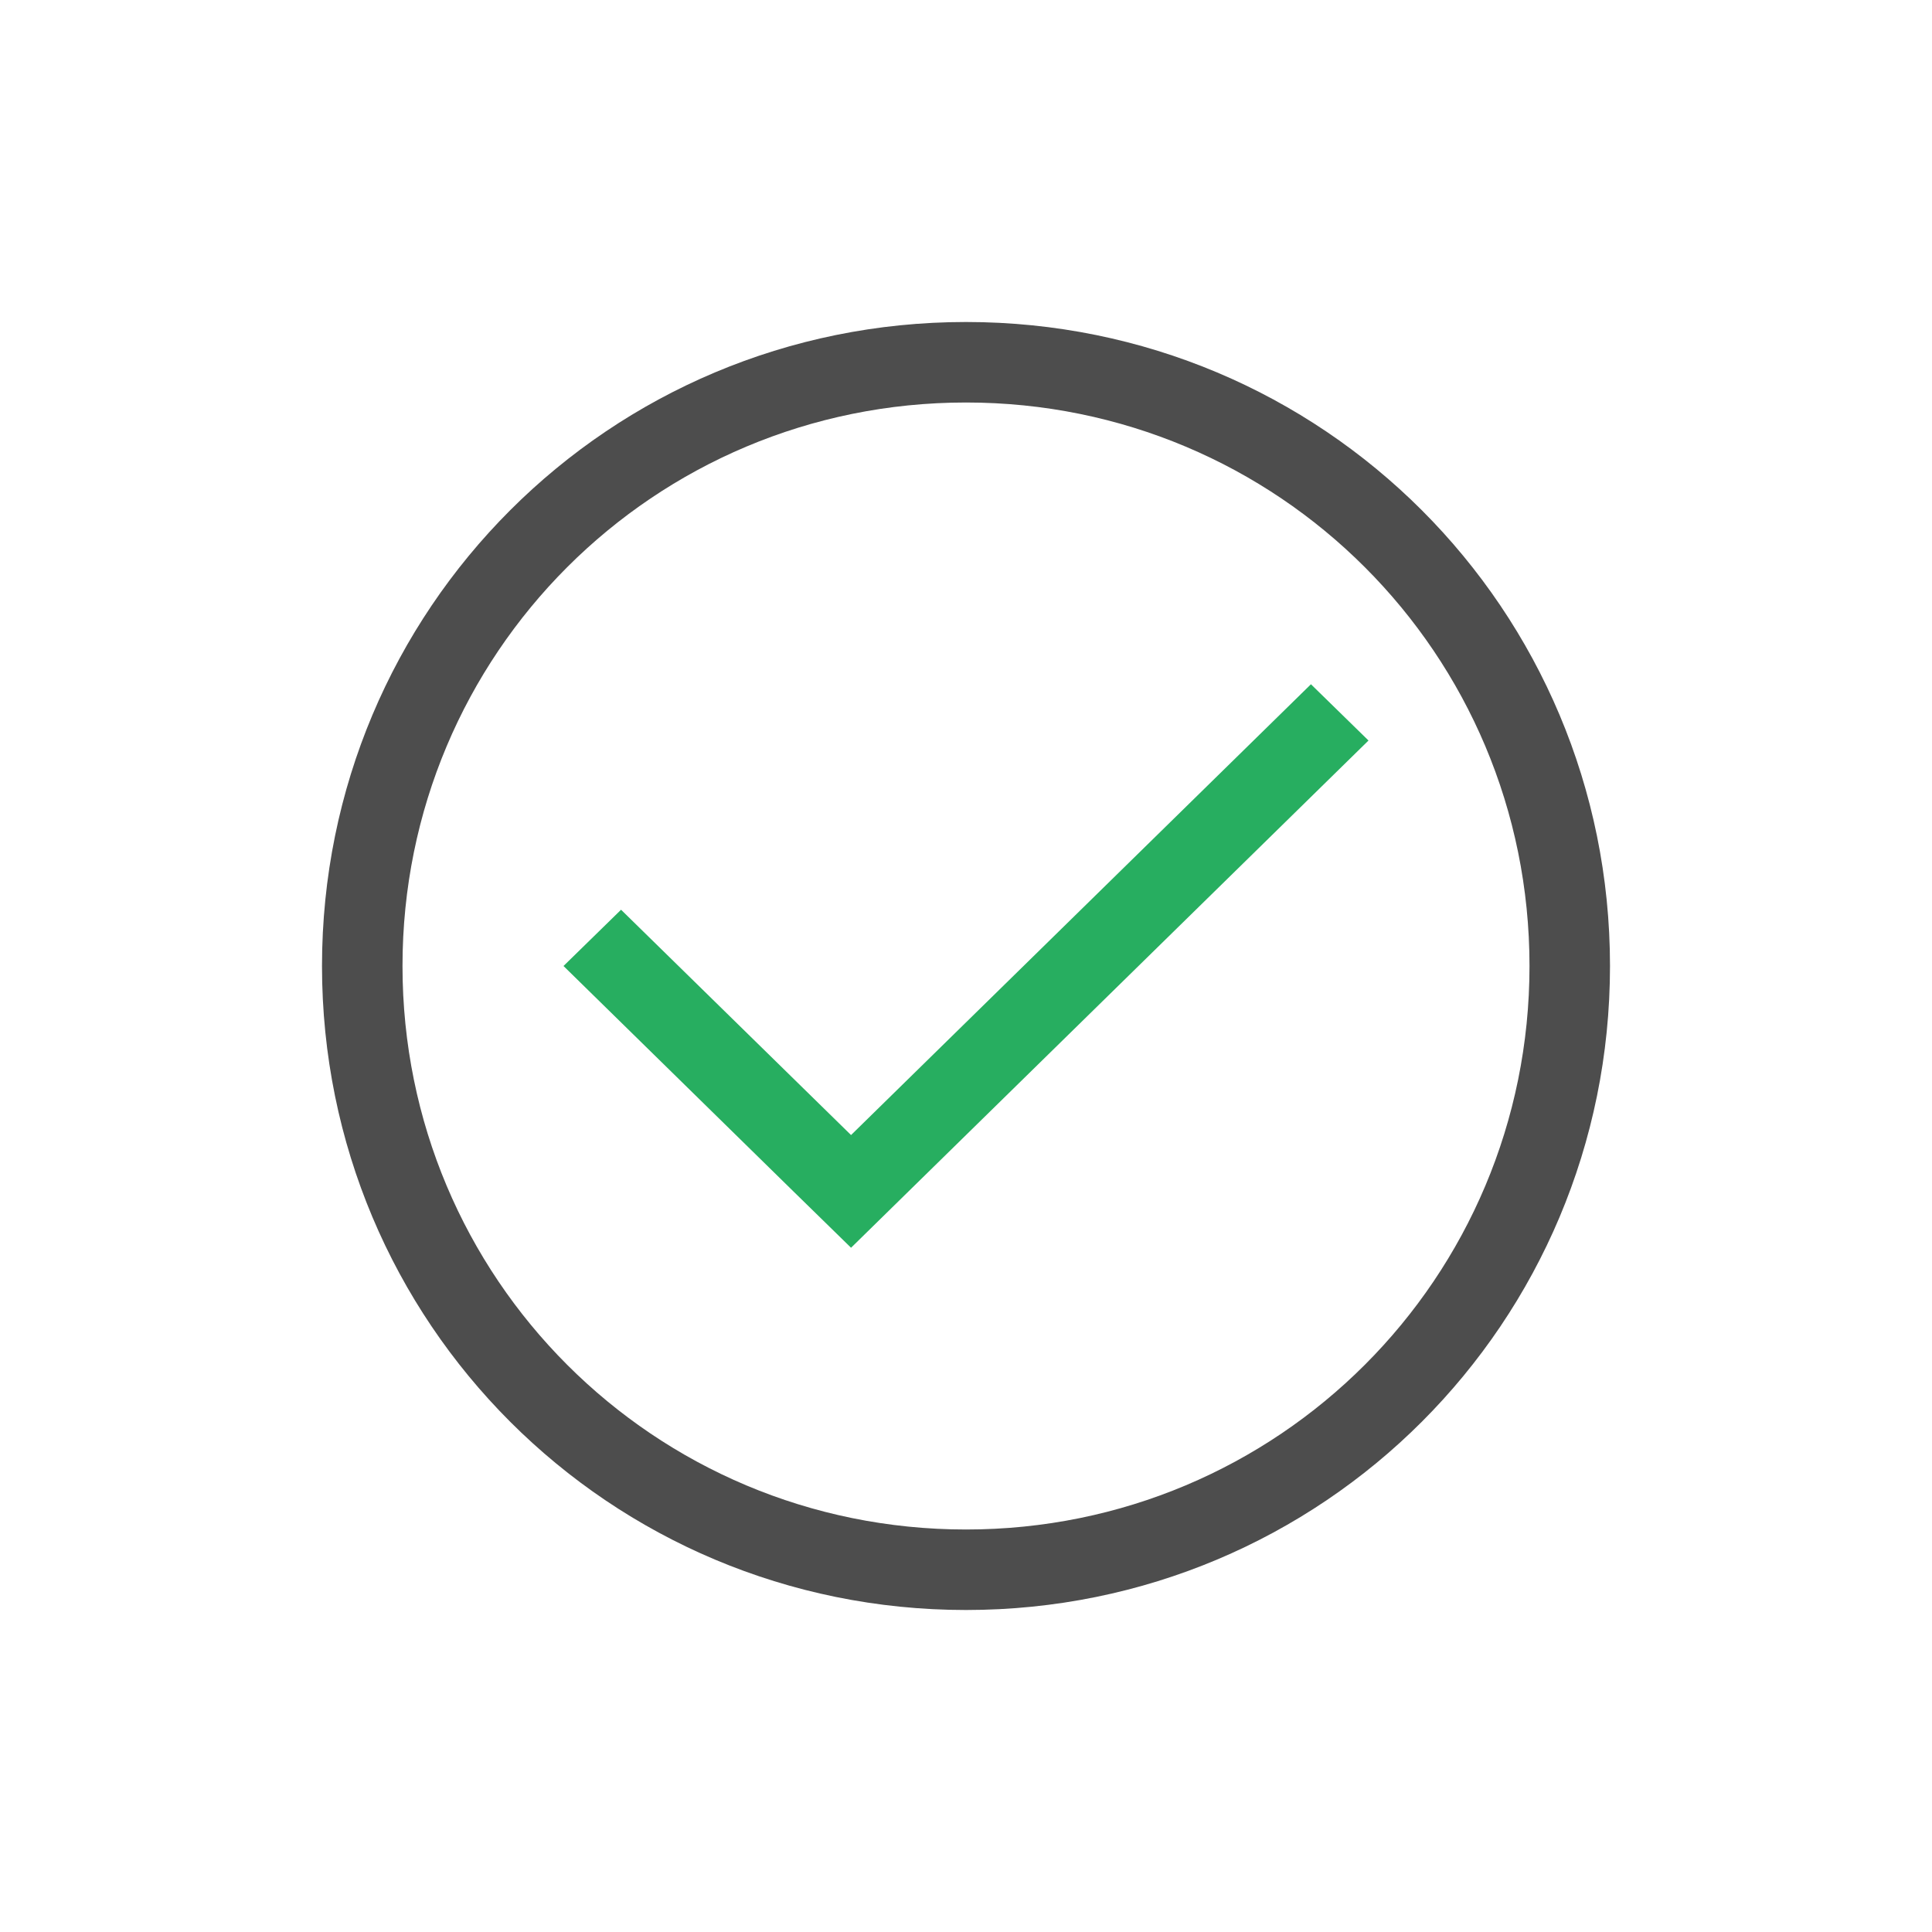
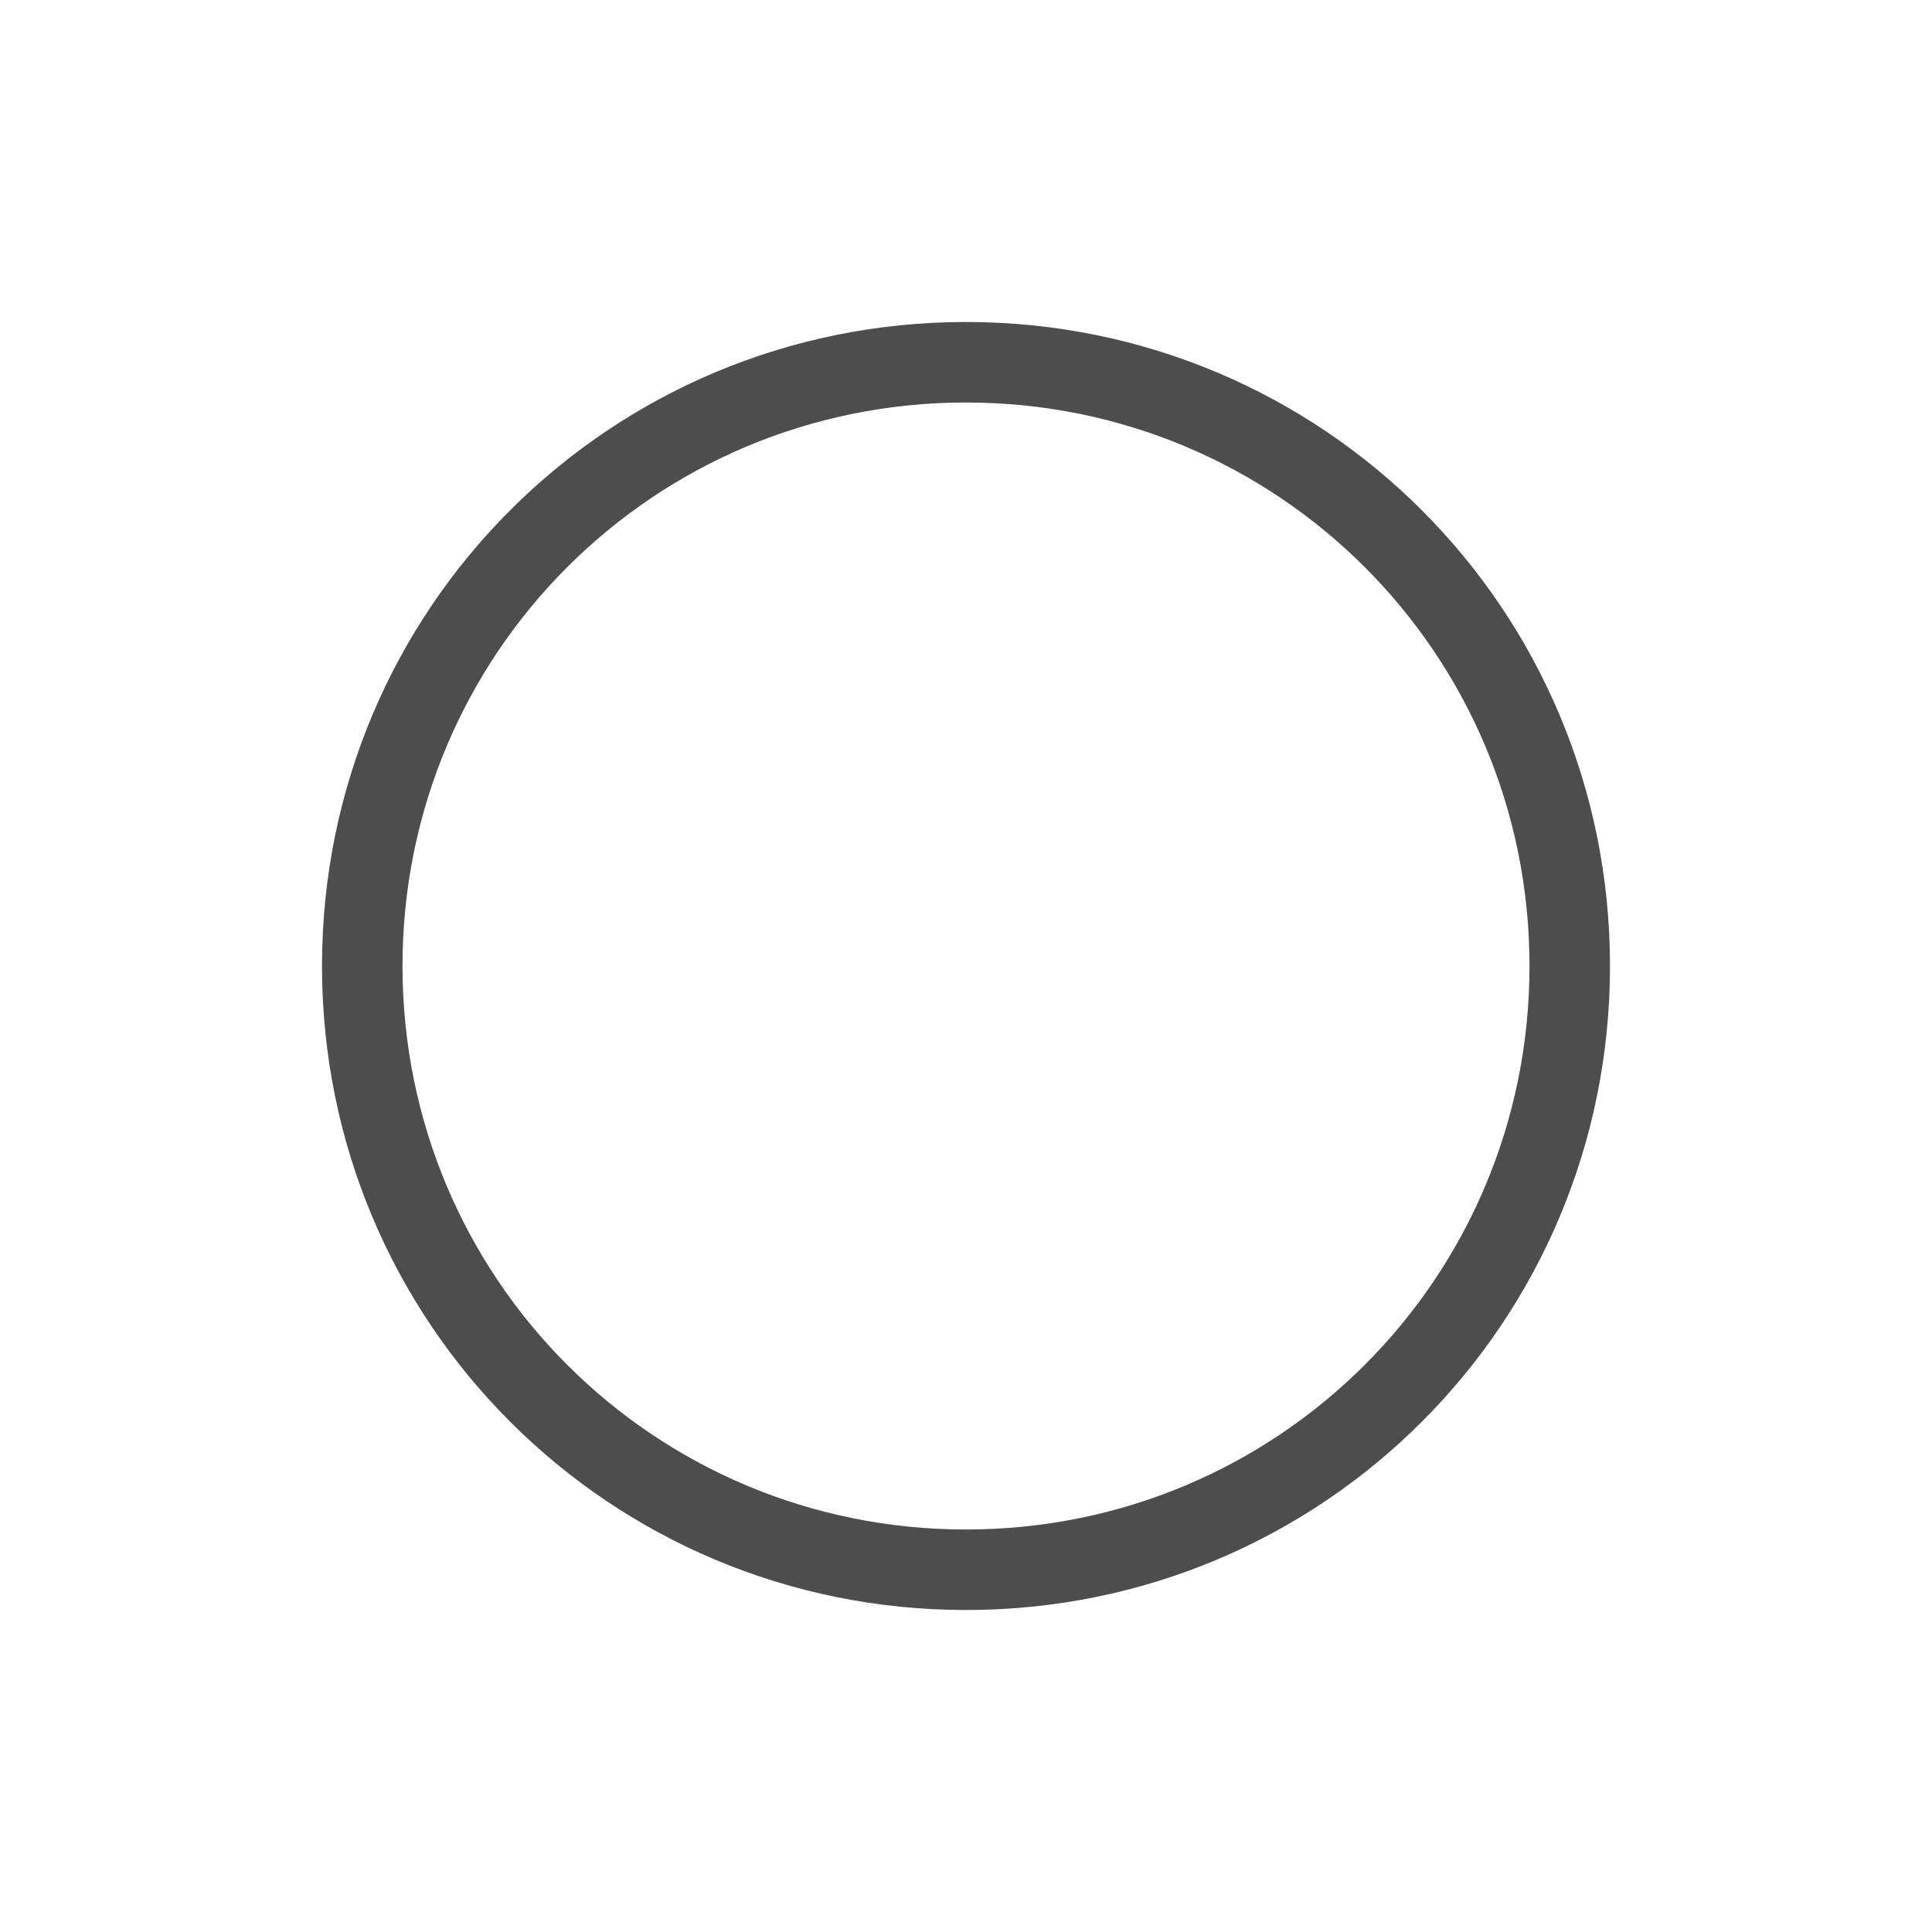
<svg xmlns="http://www.w3.org/2000/svg" viewBox="0 0 24 24">
-   <path style="fill:#27ae60" d="M 16.285 8.5 L 10.572 14.1 L 7.715 11.301 L 7 12 L 9.857 14.801 L 10.572 15.5 L 11.285 14.801 L 17 9.199 L 16.285 8.5 z " />
  <path style="fill:#4d4d4d" d="M 12 4 C 7.568 4 4 7.568 4 12 C 4 16.432 7.568 20 12 20 C 16.432 20 20 16.432 20 12 C 20 7.568 16.432 4 12 4 z M 12 5 C 15.878 5 19 8.122 19 12 C 19 15.878 15.878 19 12 19 C 8.122 19 5 15.878 5 12 C 5 8.122 8.122 5 12 5 z " />
</svg>